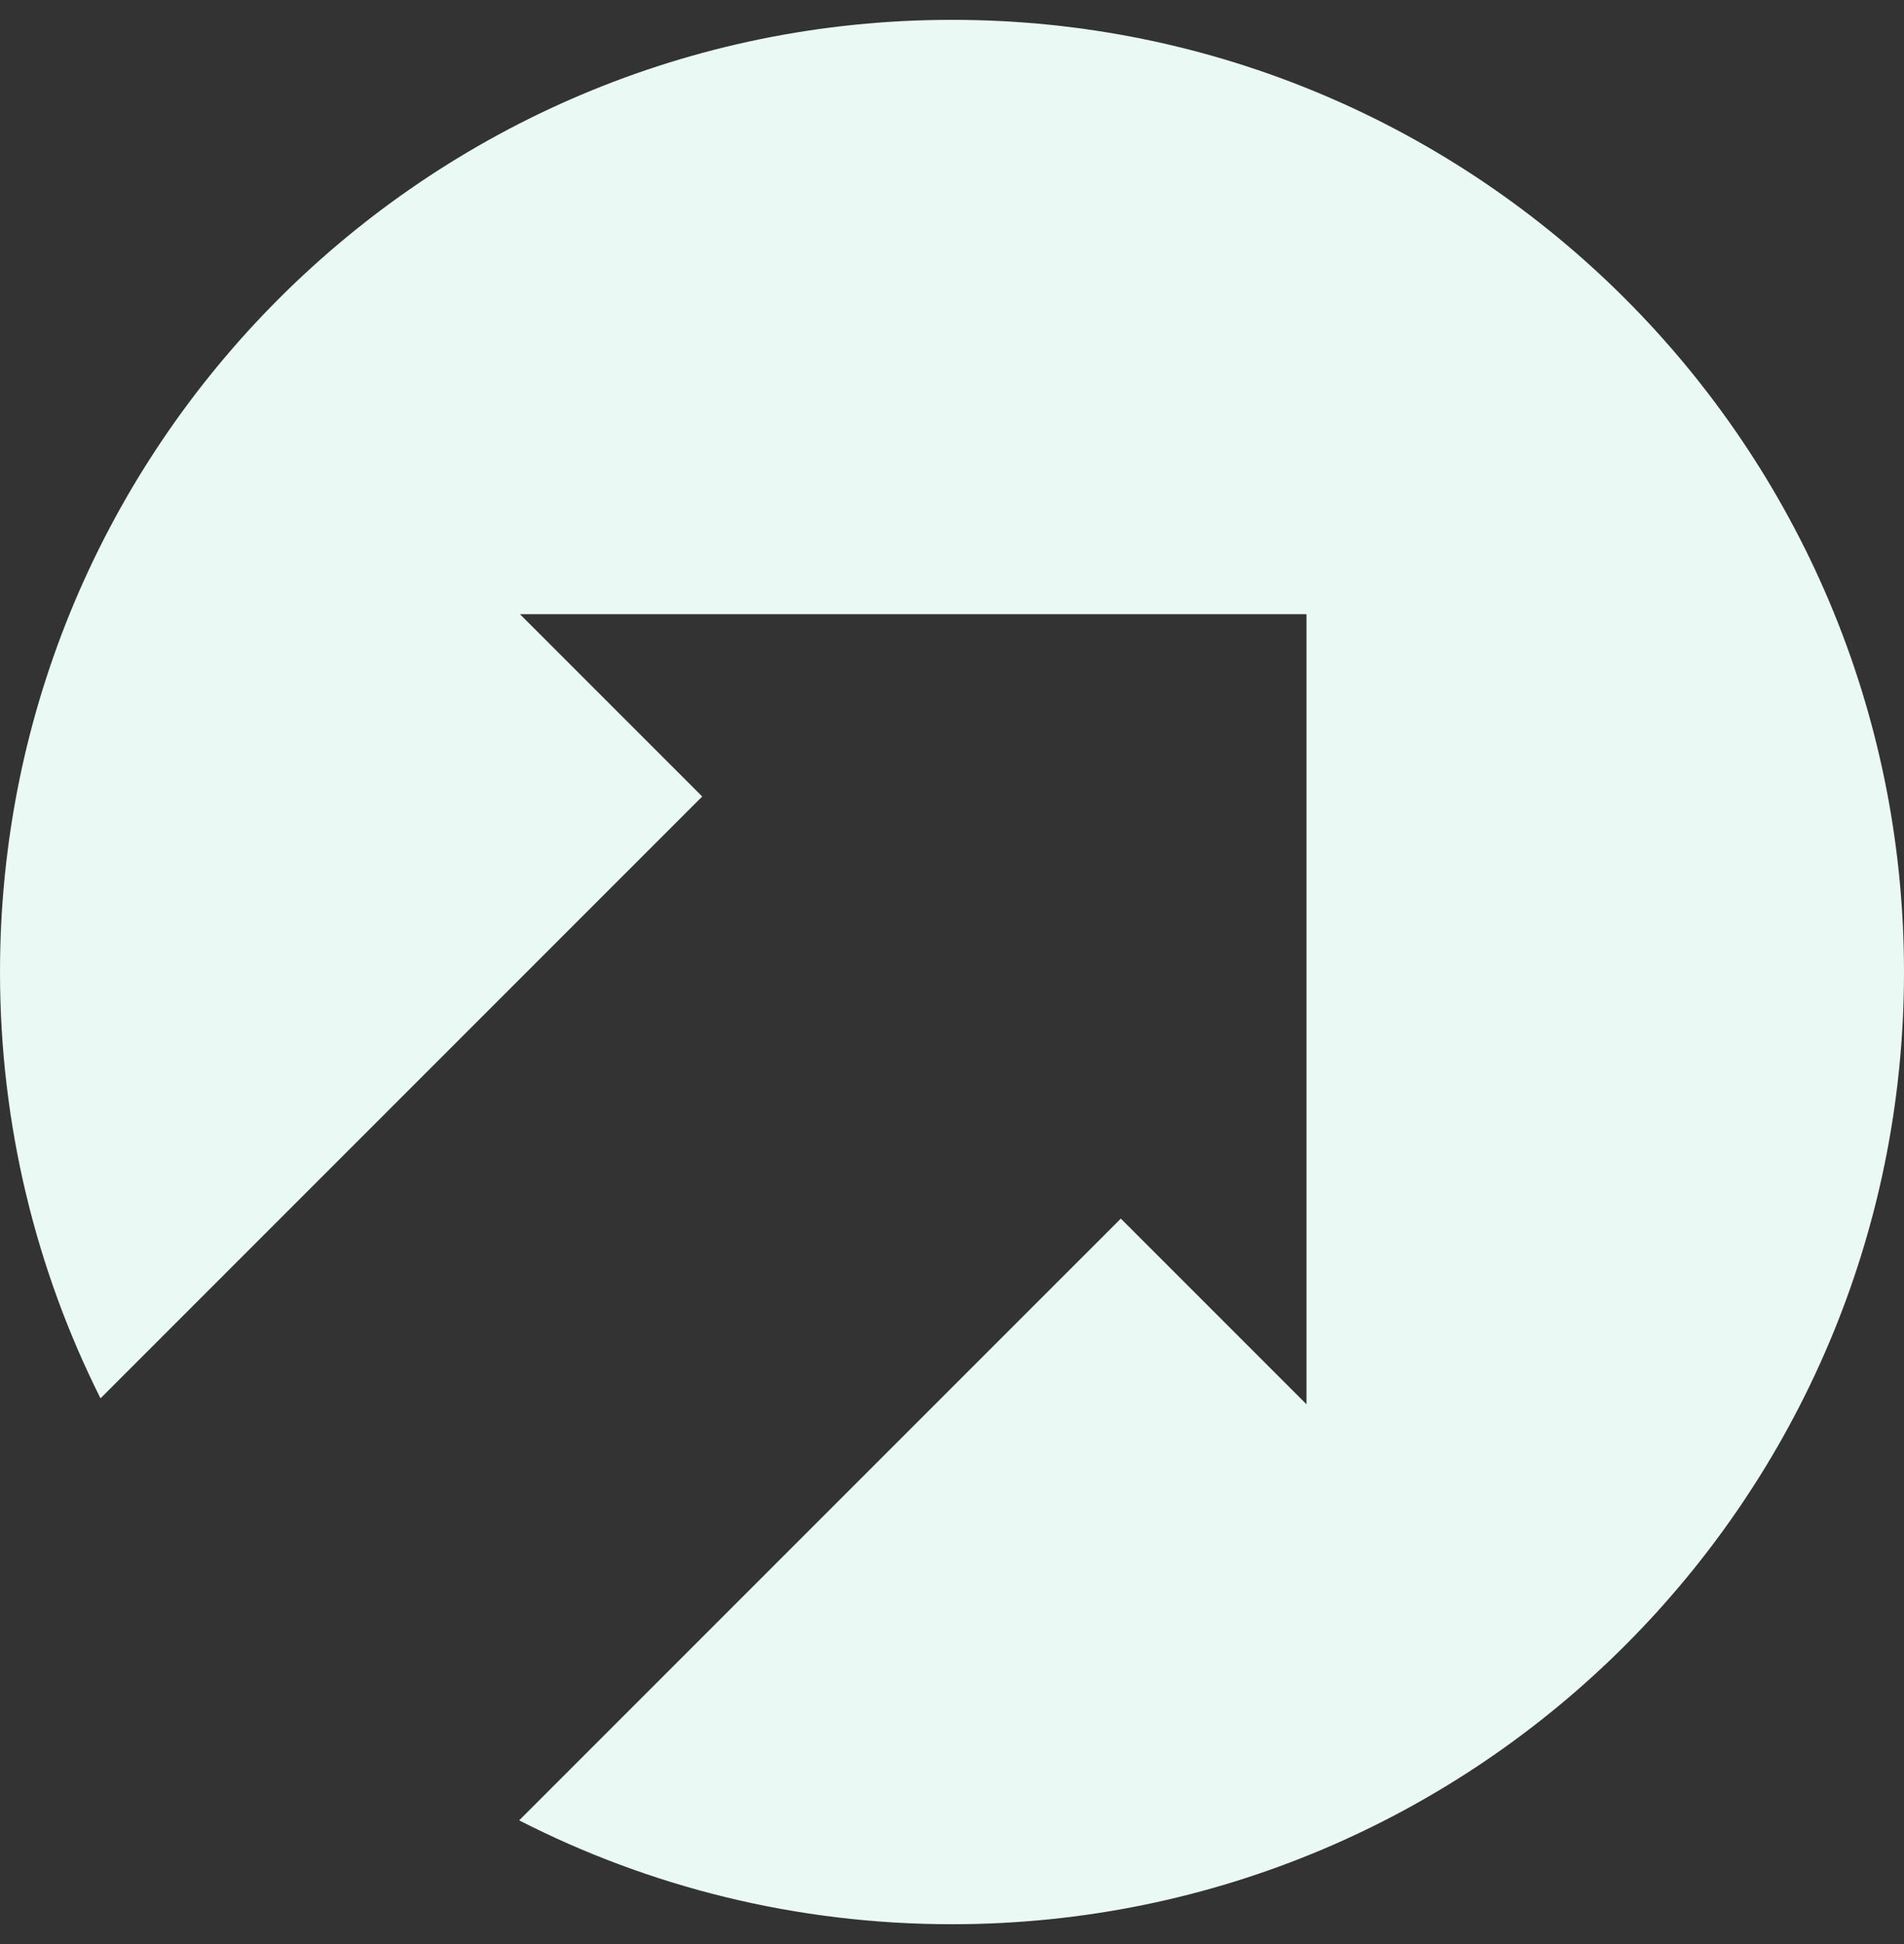
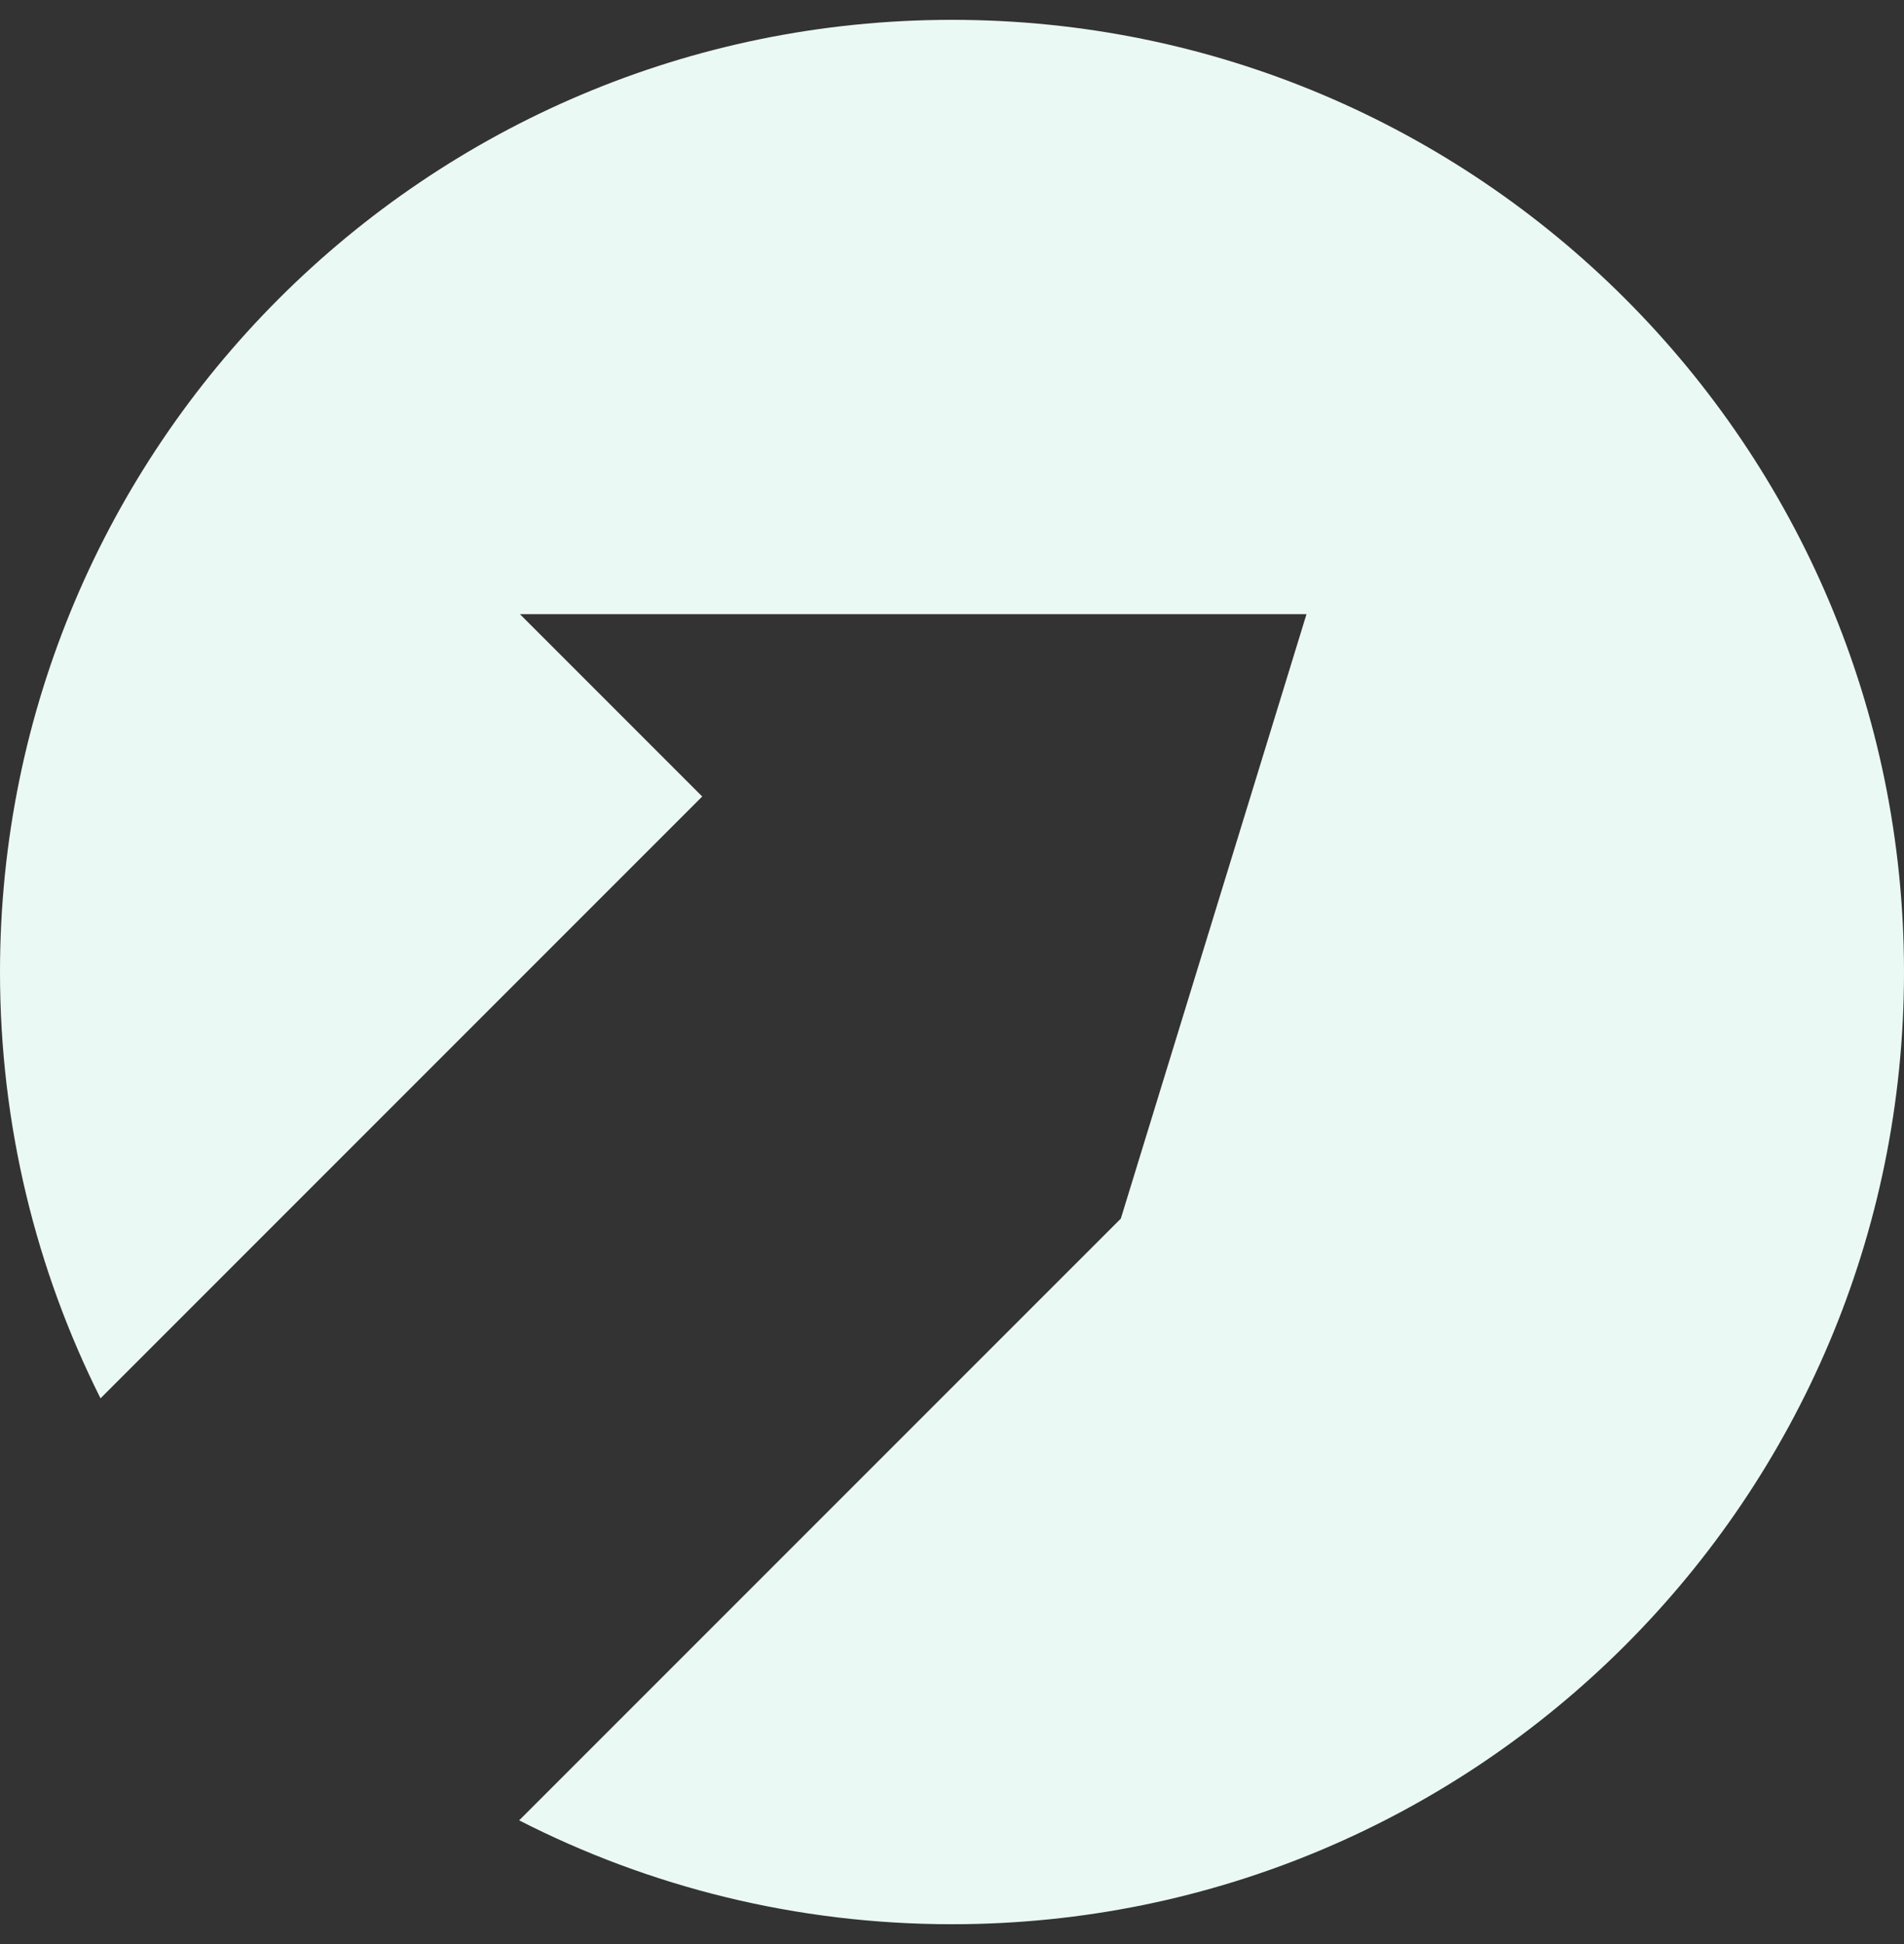
<svg xmlns="http://www.w3.org/2000/svg" width="48" height="49" viewBox="0 0 48 49" fill="none">
  <rect x="0" y="0" width="48" height="49" fill="#333333" stroke="none" />
-   <path fill-rule="evenodd" clip-rule="evenodd" d="M24 48.5C37.255 48.5 48 37.755 48 24.5C48 11.245 37.255 0.5 24 0.5C10.745 0.5 0 11.245 0 24.5C0 28.363 0.913 32.012 2.534 35.245L17.703 20.076L13.107 15.48H32.937V35.395L28.256 30.715L13.088 45.882C16.362 47.556 20.071 48.5 24 48.5Z" fill="#EBF9F5" />
+   <path fill-rule="evenodd" clip-rule="evenodd" d="M24 48.5C37.255 48.5 48 37.755 48 24.5C48 11.245 37.255 0.5 24 0.5C10.745 0.5 0 11.245 0 24.5C0 28.363 0.913 32.012 2.534 35.245L17.703 20.076L13.107 15.48H32.937L28.256 30.715L13.088 45.882C16.362 47.556 20.071 48.5 24 48.5Z" fill="#EBF9F5" />
</svg>